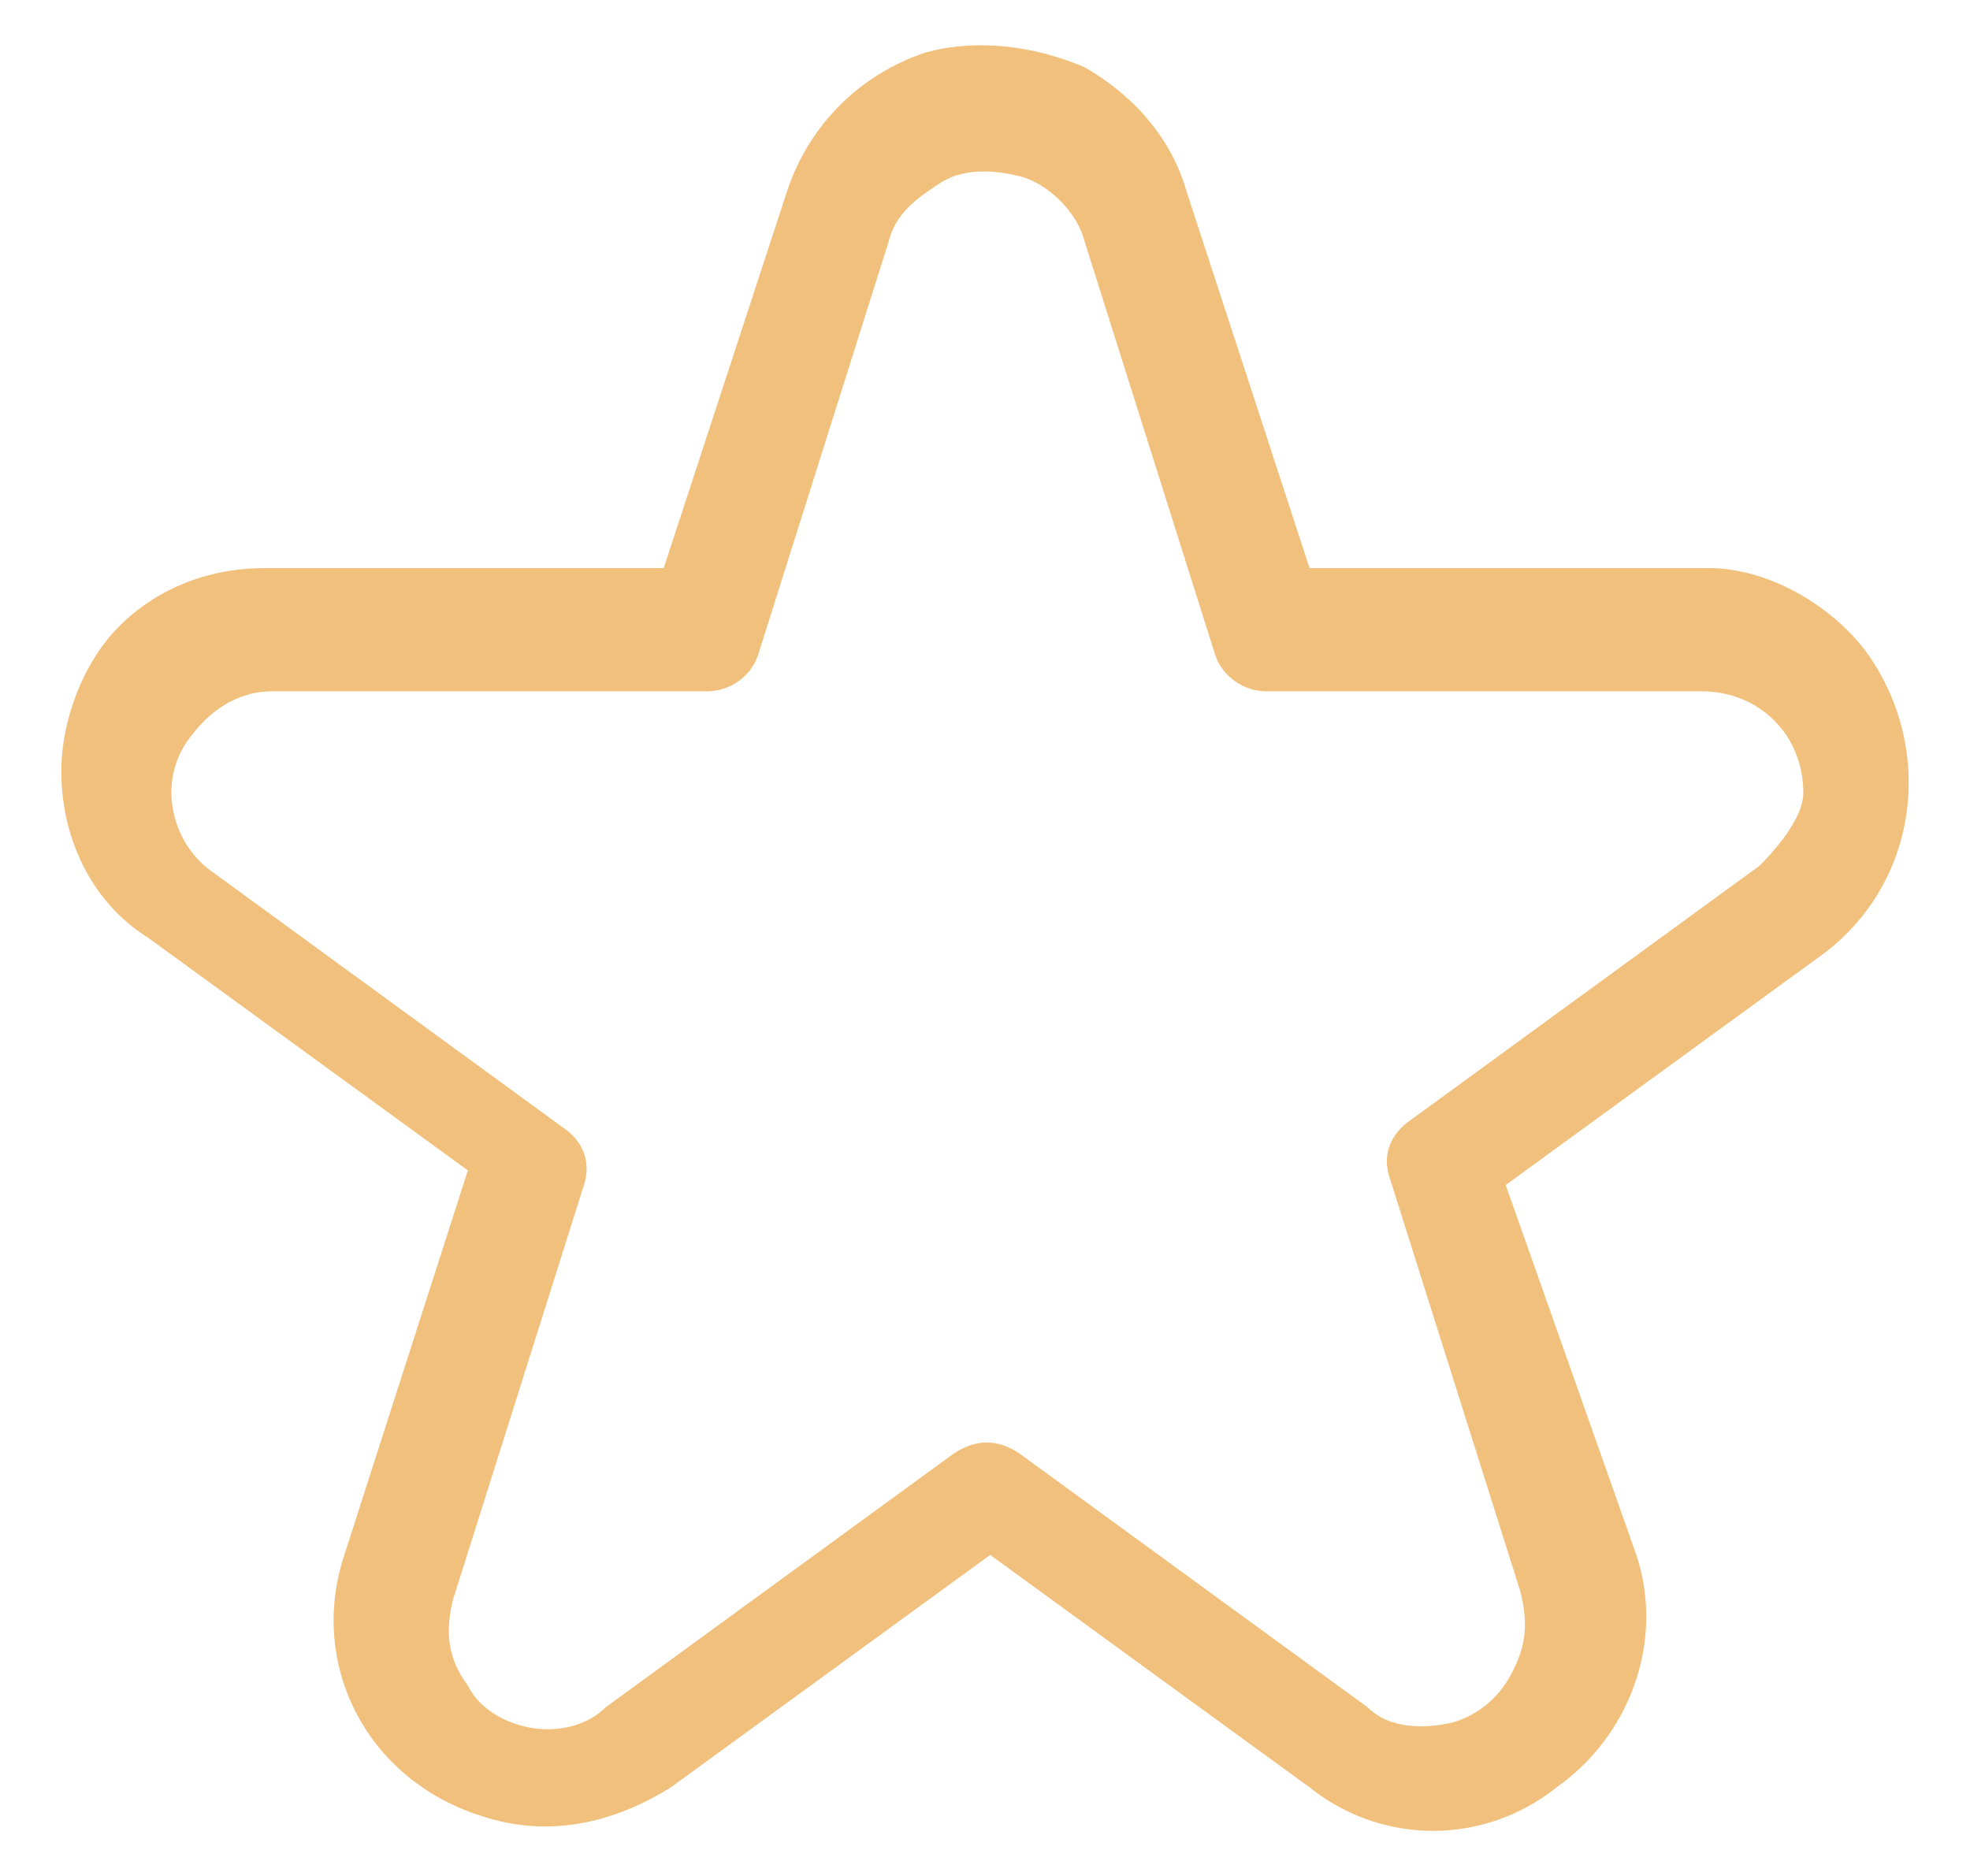
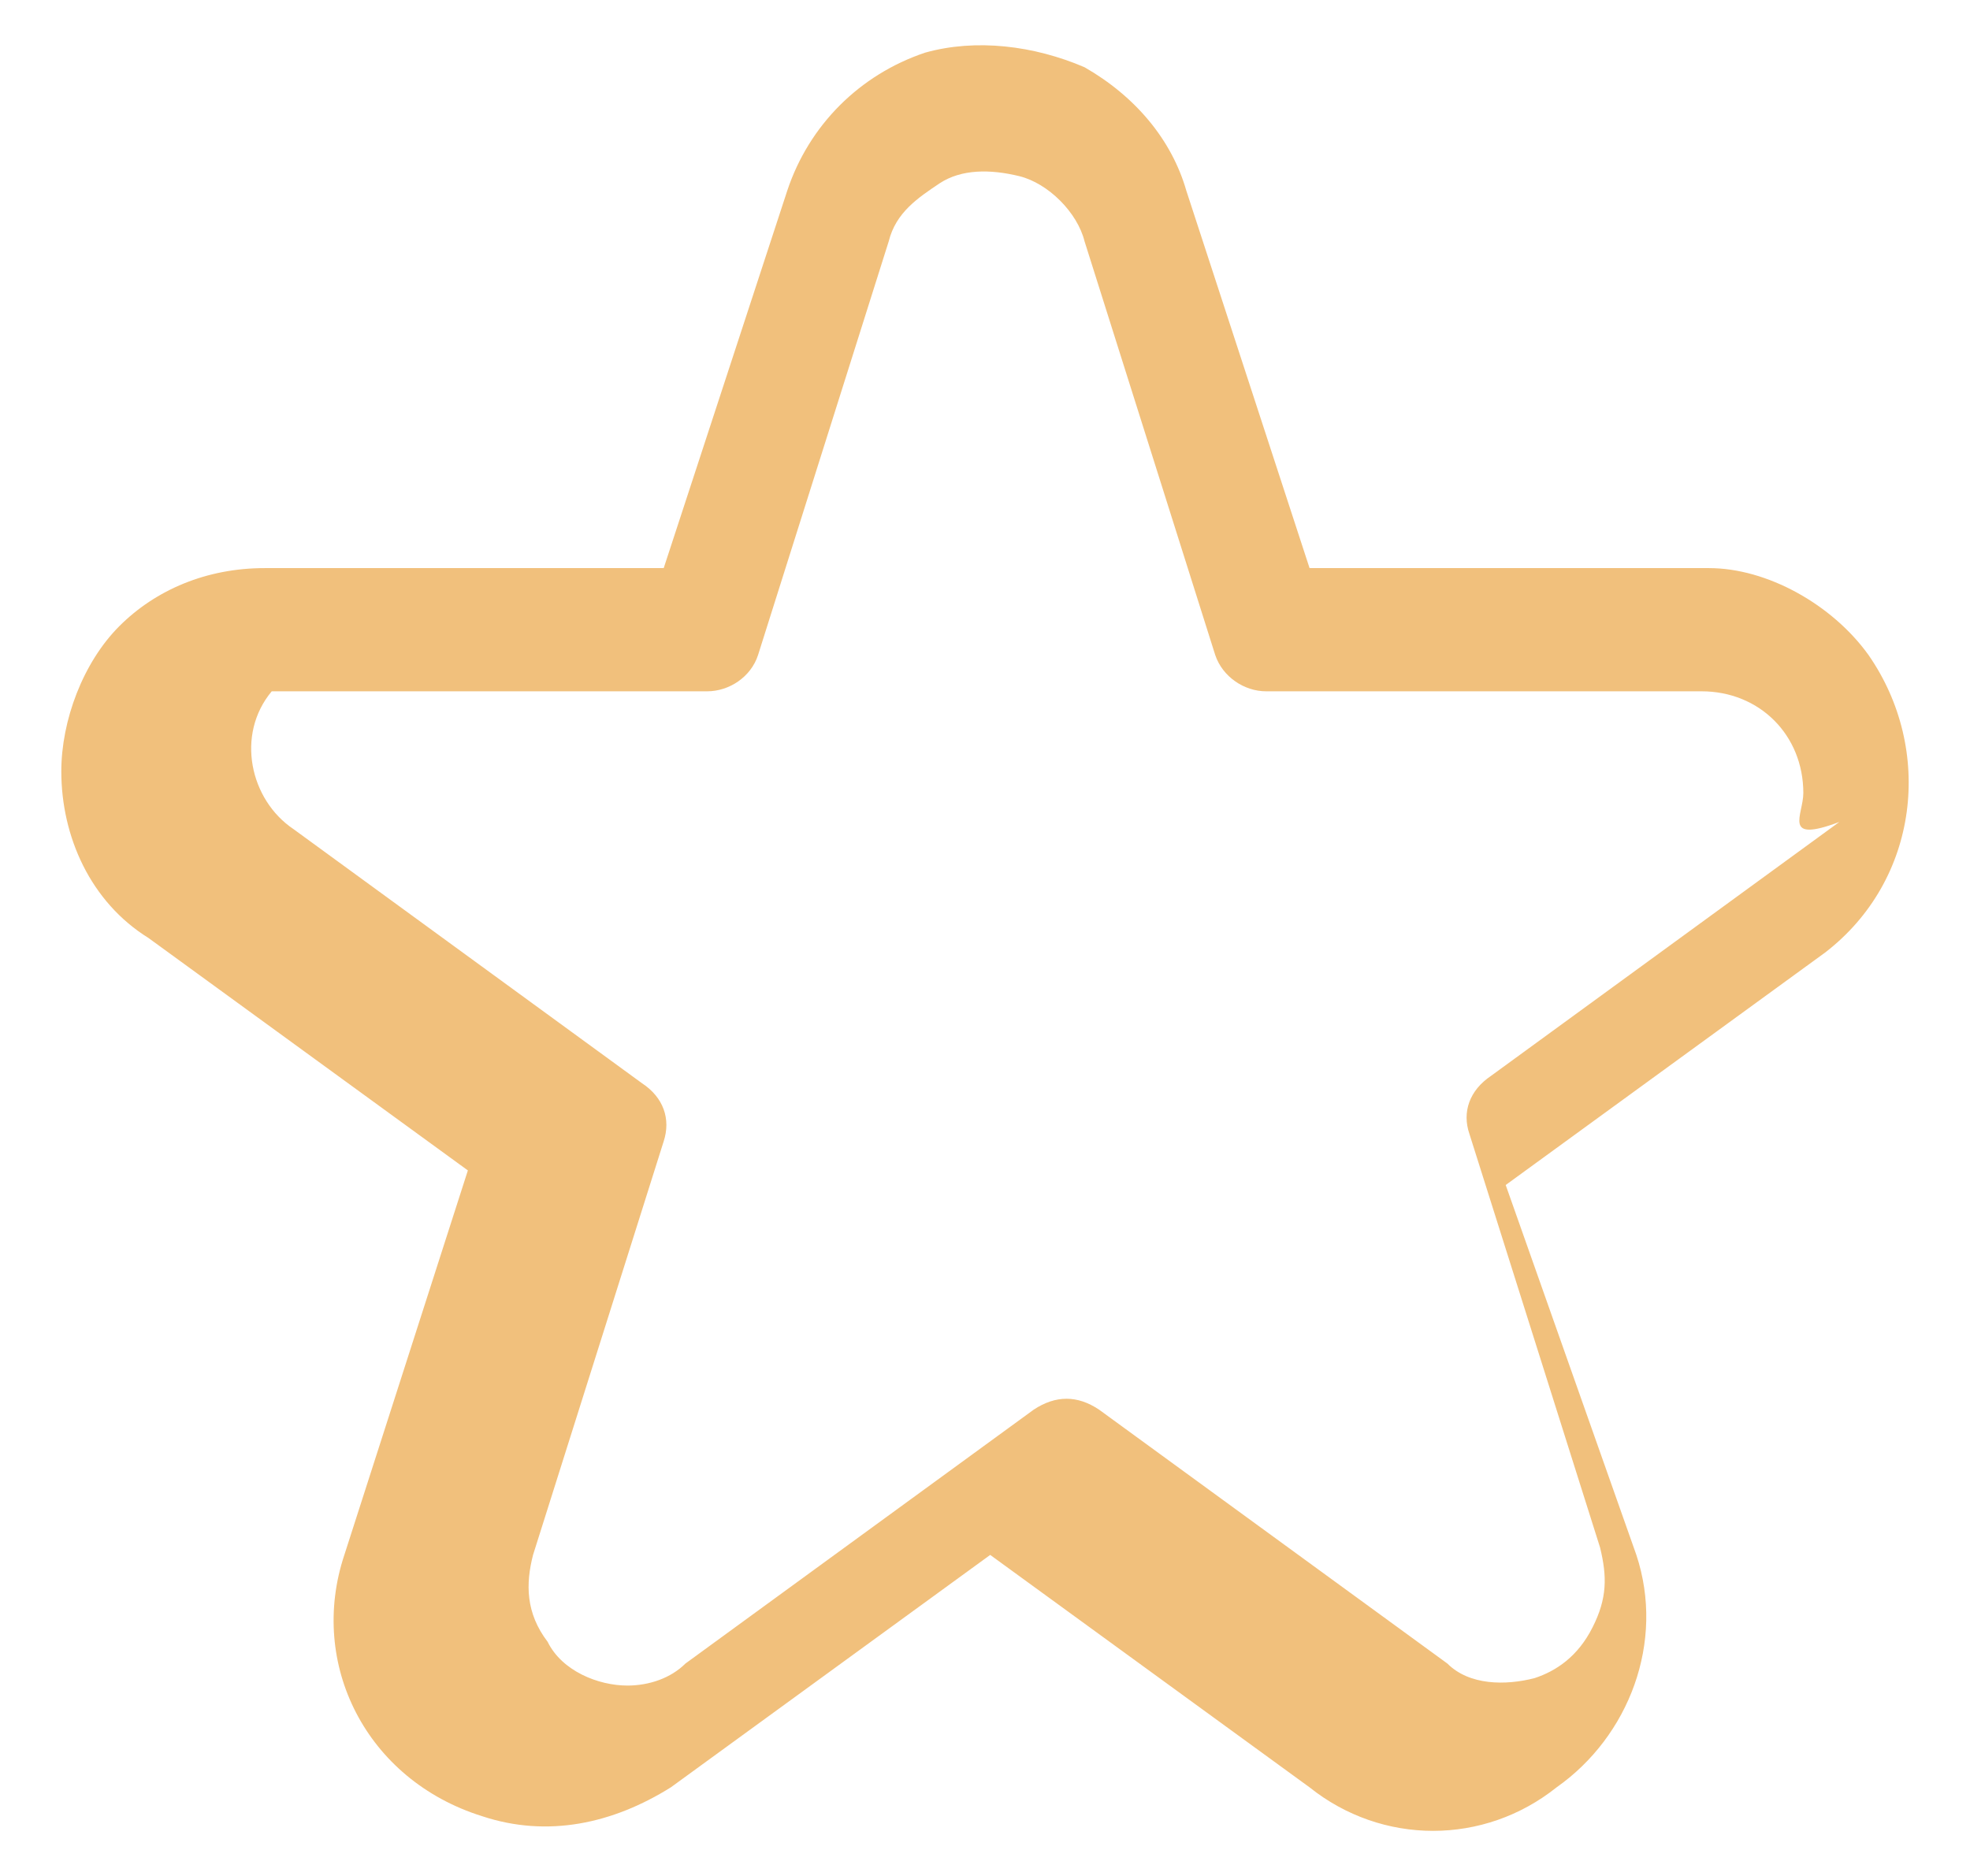
<svg xmlns="http://www.w3.org/2000/svg" version="1.1" id="Layer_1" x="0px" y="0px" viewBox="0 0 66.19 63.04" style="enable-background:new 0 0 66.19 63.04;" xml:space="preserve">
-   <path style="fill-rule:evenodd;clip-rule:evenodd;fill:#F1C07C;" d="M61.32,32.01l-10.73,7.81l4.39,12.43c0.97,2.93-0.25,6.1-2.68,7.81c-2.44,1.95-5.86,1.95-8.3,0  l-10.73-7.81l-10.73,7.81c-1.95,1.22-4.14,1.7-6.34,0.97c-3.9-1.22-5.85-5.12-4.63-8.78l4.15-12.92L4.99,31.52  c-1.95-1.21-2.93-3.41-2.93-5.6c0-1.71,0.73-3.66,1.95-4.88c1.22-1.22,2.93-1.95,4.88-1.95H22.3l4.15-12.68  c0.73-2.2,2.43-3.9,4.63-4.64c1.71-0.48,3.66-0.24,5.36,0.49c1.71,0.98,2.93,2.44,3.42,4.15L44,19.09h13.42  c1.95,0,4.14,1.22,5.36,2.92C64.98,25.18,64.49,29.57,61.32,32.01z M60.59,26.65c0-1.95-1.47-3.42-3.42-3.42H42.54  c-0.73,0-1.46-0.48-1.71-1.22l-4.39-13.9c-0.24-0.97-1.22-1.95-2.19-2.19c-0.98-0.24-1.95-0.24-2.68,0.24  c-0.73,0.49-1.47,0.98-1.71,1.95l-4.39,13.9c-0.24,0.74-0.97,1.22-1.71,1.22H9.13c-0.97,0-1.95,0.49-2.68,1.47  c-1.22,1.46-0.73,3.65,0.73,4.63l11.71,8.54c0.73,0.48,0.97,1.21,0.73,1.95l-4.39,13.9c-0.25,0.97-0.25,1.95,0.49,2.92  c0.48,0.98,1.7,1.47,2.68,1.47c0.73,0,1.46-0.25,1.95-0.74l11.7-8.53c0.74-0.49,1.47-0.49,2.2,0l11.7,8.53  c0.74,0.74,1.96,0.74,2.93,0.49c0.73-0.24,1.46-0.73,1.95-1.71c0.49-0.97,0.49-1.7,0.25-2.68l-4.39-13.9  c-0.25-0.73,0-1.46,0.73-1.95l11.7-8.53C59.86,28.35,60.59,27.38,60.59,26.65z" />
+   <path style="fill-rule:evenodd;clip-rule:evenodd;fill:#F1C07C;" d="M61.32,32.01l-10.73,7.81l4.39,12.43c0.97,2.93-0.25,6.1-2.68,7.81c-2.44,1.95-5.86,1.95-8.3,0  l-10.73-7.81l-10.73,7.81c-1.95,1.22-4.14,1.7-6.34,0.97c-3.9-1.22-5.85-5.12-4.63-8.78l4.15-12.92L4.99,31.52  c-1.95-1.21-2.93-3.41-2.93-5.6c0-1.71,0.73-3.66,1.95-4.88c1.22-1.22,2.93-1.95,4.88-1.95H22.3l4.15-12.68  c0.73-2.2,2.43-3.9,4.63-4.64c1.71-0.48,3.66-0.24,5.36,0.49c1.71,0.98,2.93,2.44,3.42,4.15L44,19.09h13.42  c1.95,0,4.14,1.22,5.36,2.92C64.98,25.18,64.49,29.57,61.32,32.01z M60.59,26.65c0-1.95-1.47-3.42-3.42-3.42H42.54  c-0.73,0-1.46-0.48-1.71-1.22l-4.39-13.9c-0.24-0.97-1.22-1.95-2.19-2.19c-0.98-0.24-1.95-0.24-2.68,0.24  c-0.73,0.49-1.47,0.98-1.71,1.95l-4.39,13.9c-0.24,0.74-0.97,1.22-1.71,1.22H9.13c-1.22,1.46-0.73,3.65,0.73,4.63l11.71,8.54c0.73,0.48,0.97,1.21,0.73,1.95l-4.39,13.9c-0.25,0.97-0.25,1.95,0.49,2.92  c0.48,0.98,1.7,1.47,2.68,1.47c0.73,0,1.46-0.25,1.95-0.74l11.7-8.53c0.74-0.49,1.47-0.49,2.2,0l11.7,8.53  c0.74,0.74,1.96,0.74,2.93,0.49c0.73-0.24,1.46-0.73,1.95-1.71c0.49-0.97,0.49-1.7,0.25-2.68l-4.39-13.9  c-0.25-0.73,0-1.46,0.73-1.95l11.7-8.53C59.86,28.35,60.59,27.38,60.59,26.65z" />
</svg>